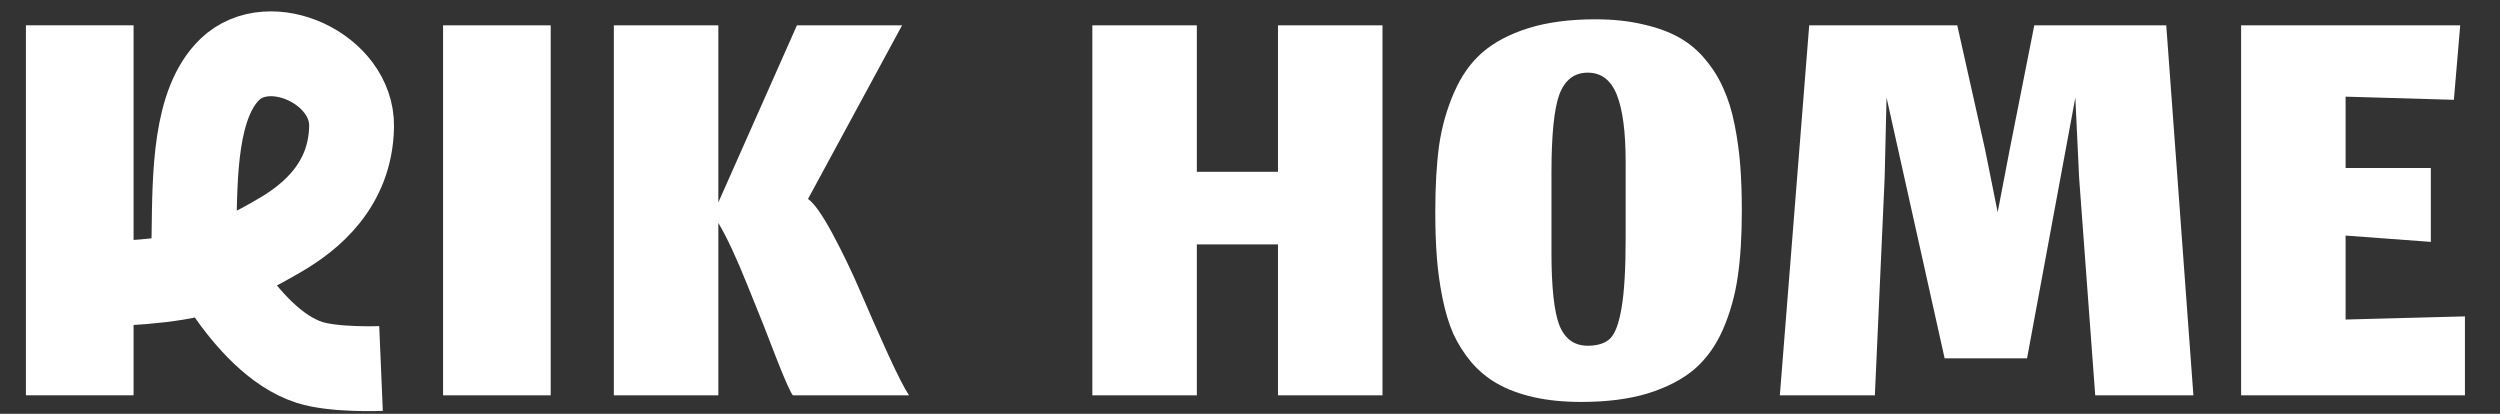
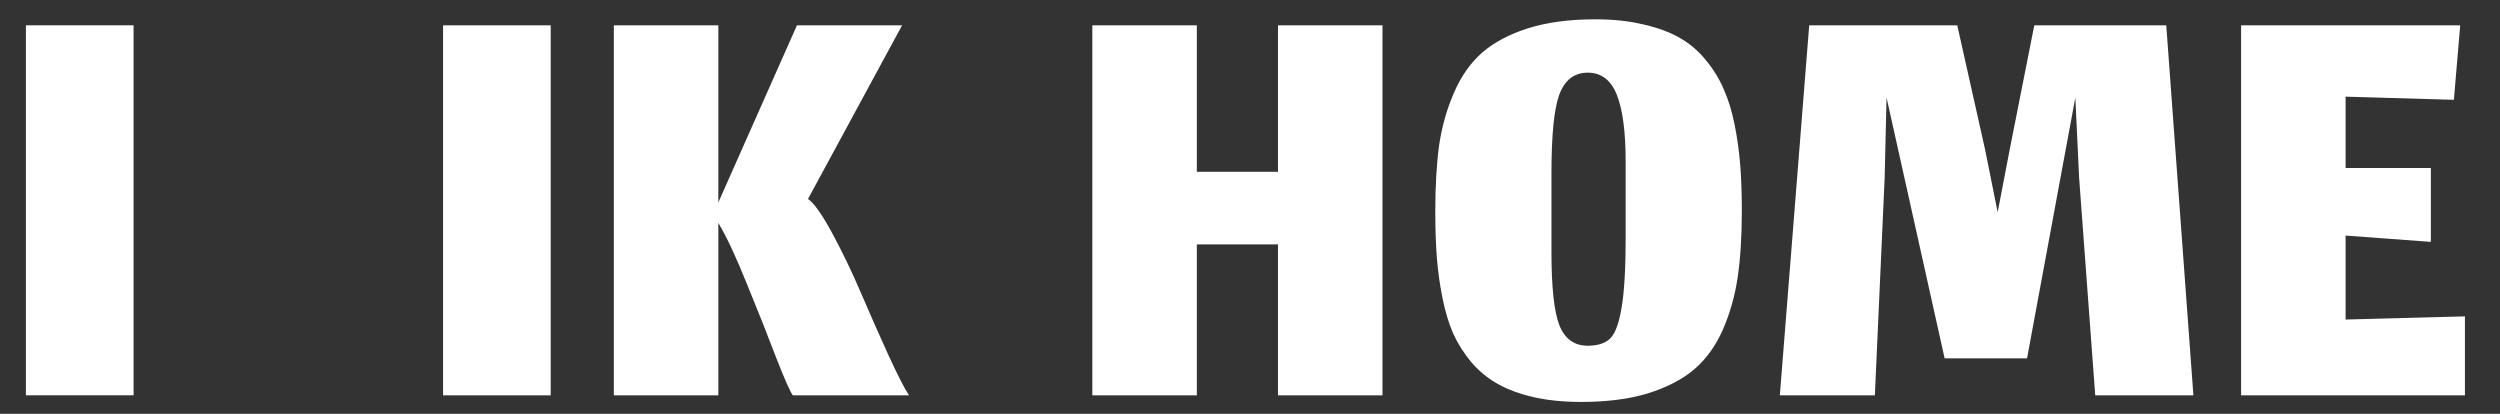
<svg xmlns="http://www.w3.org/2000/svg" width="145" height="24" viewBox="0 0 145 24" fill="none">
  <rect x="0" y="0" width="145" height="24" fill="#333333" stroke="none" />
-   <path d="M5.37 16.479C5.37 16.479 8.934 16.465 11.109 15.936C12.69 15.552 14.716 14.547 16.331 13.586C17.946 12.626 20.332 10.785 20.392 7.343C20.45 3.987 15.646 1.794 13.331 4.025C11.302 5.98 11.301 10.116 11.255 13.453C11.255 13.453 14.076 19.775 17.946 21.018C19.402 21.486 22.099 21.372 22.099 21.372" stroke="white" stroke-width="4.921" />
  <path d="M25.698 22.928V1.468H31.941V22.928H25.698ZM45.985 22.928C45.839 22.744 45.521 22.03 45.033 20.785C44.557 19.528 43.995 18.112 43.349 16.537C42.714 14.95 42.152 13.748 41.664 12.93V22.928H35.603V1.468H41.664V11.74L46.223 1.468H52.321L46.864 11.539C47.218 11.783 47.688 12.448 48.274 13.534C48.86 14.621 49.409 15.762 49.922 16.958C50.434 18.155 50.965 19.357 51.515 20.566C52.064 21.762 52.467 22.549 52.723 22.928H45.985ZM69.417 22.928H63.356V1.468H69.417V9.964H74.123V1.468H80.184V22.928H74.123V14.175H69.417V22.928ZM89.985 14.633C89.985 16.659 90.137 18.069 90.443 18.863C90.76 19.656 91.309 20.053 92.091 20.053C92.664 20.053 93.098 19.913 93.391 19.632C93.683 19.339 93.903 18.747 94.05 17.856C94.208 16.952 94.288 15.603 94.288 13.809V9.396C94.288 7.651 94.117 6.351 93.775 5.496C93.433 4.642 92.872 4.214 92.091 4.214C91.309 4.214 90.76 4.636 90.443 5.478C90.137 6.308 89.985 7.828 89.985 10.037V14.633ZM91.706 23.312C90.693 23.312 89.777 23.221 88.959 23.037C88.154 22.854 87.458 22.598 86.872 22.268C86.286 21.939 85.773 21.518 85.334 21.005C84.907 20.492 84.559 19.943 84.29 19.357C84.034 18.771 83.826 18.087 83.668 17.306C83.509 16.513 83.399 15.726 83.338 14.944C83.277 14.151 83.247 13.26 83.247 12.271C83.247 10.806 83.32 9.531 83.466 8.444C83.625 7.358 83.912 6.338 84.327 5.386C84.742 4.422 85.291 3.641 85.975 3.043C86.671 2.444 87.562 1.974 88.648 1.633C89.747 1.291 91.041 1.12 92.53 1.12C93.555 1.12 94.477 1.218 95.295 1.413C96.113 1.596 96.815 1.852 97.4 2.182C97.986 2.512 98.493 2.939 98.92 3.464C99.36 3.989 99.708 4.55 99.964 5.148C100.232 5.734 100.446 6.424 100.605 7.217C100.763 8.011 100.873 8.798 100.934 9.579C100.995 10.361 101.026 11.246 101.026 12.234C101.026 13.699 100.947 14.975 100.788 16.061C100.629 17.148 100.342 18.167 99.927 19.119C99.512 20.059 98.957 20.828 98.261 21.426C97.565 22.012 96.668 22.476 95.57 22.818C94.483 23.147 93.195 23.312 91.706 23.312ZM108.742 22.928H103.231L104.934 1.468H113.521L115.133 8.664L115.865 12.308L116.561 8.682L117.989 1.468H125.643L127.217 22.928H121.523L120.589 10.312L120.369 5.661L117.568 20.785H112.789L109.42 5.661L109.31 10.312L108.742 22.928ZM142.966 22.928H129.984V1.468H142.692L142.325 5.789L136.045 5.606V9.744H140.989V14.029L136.045 13.663V18.533L142.966 18.35V22.928Z" fill="white" />
  <path d="M1.503 22.927V1.468H7.747V22.927H1.503Z" fill="white" />
</svg>